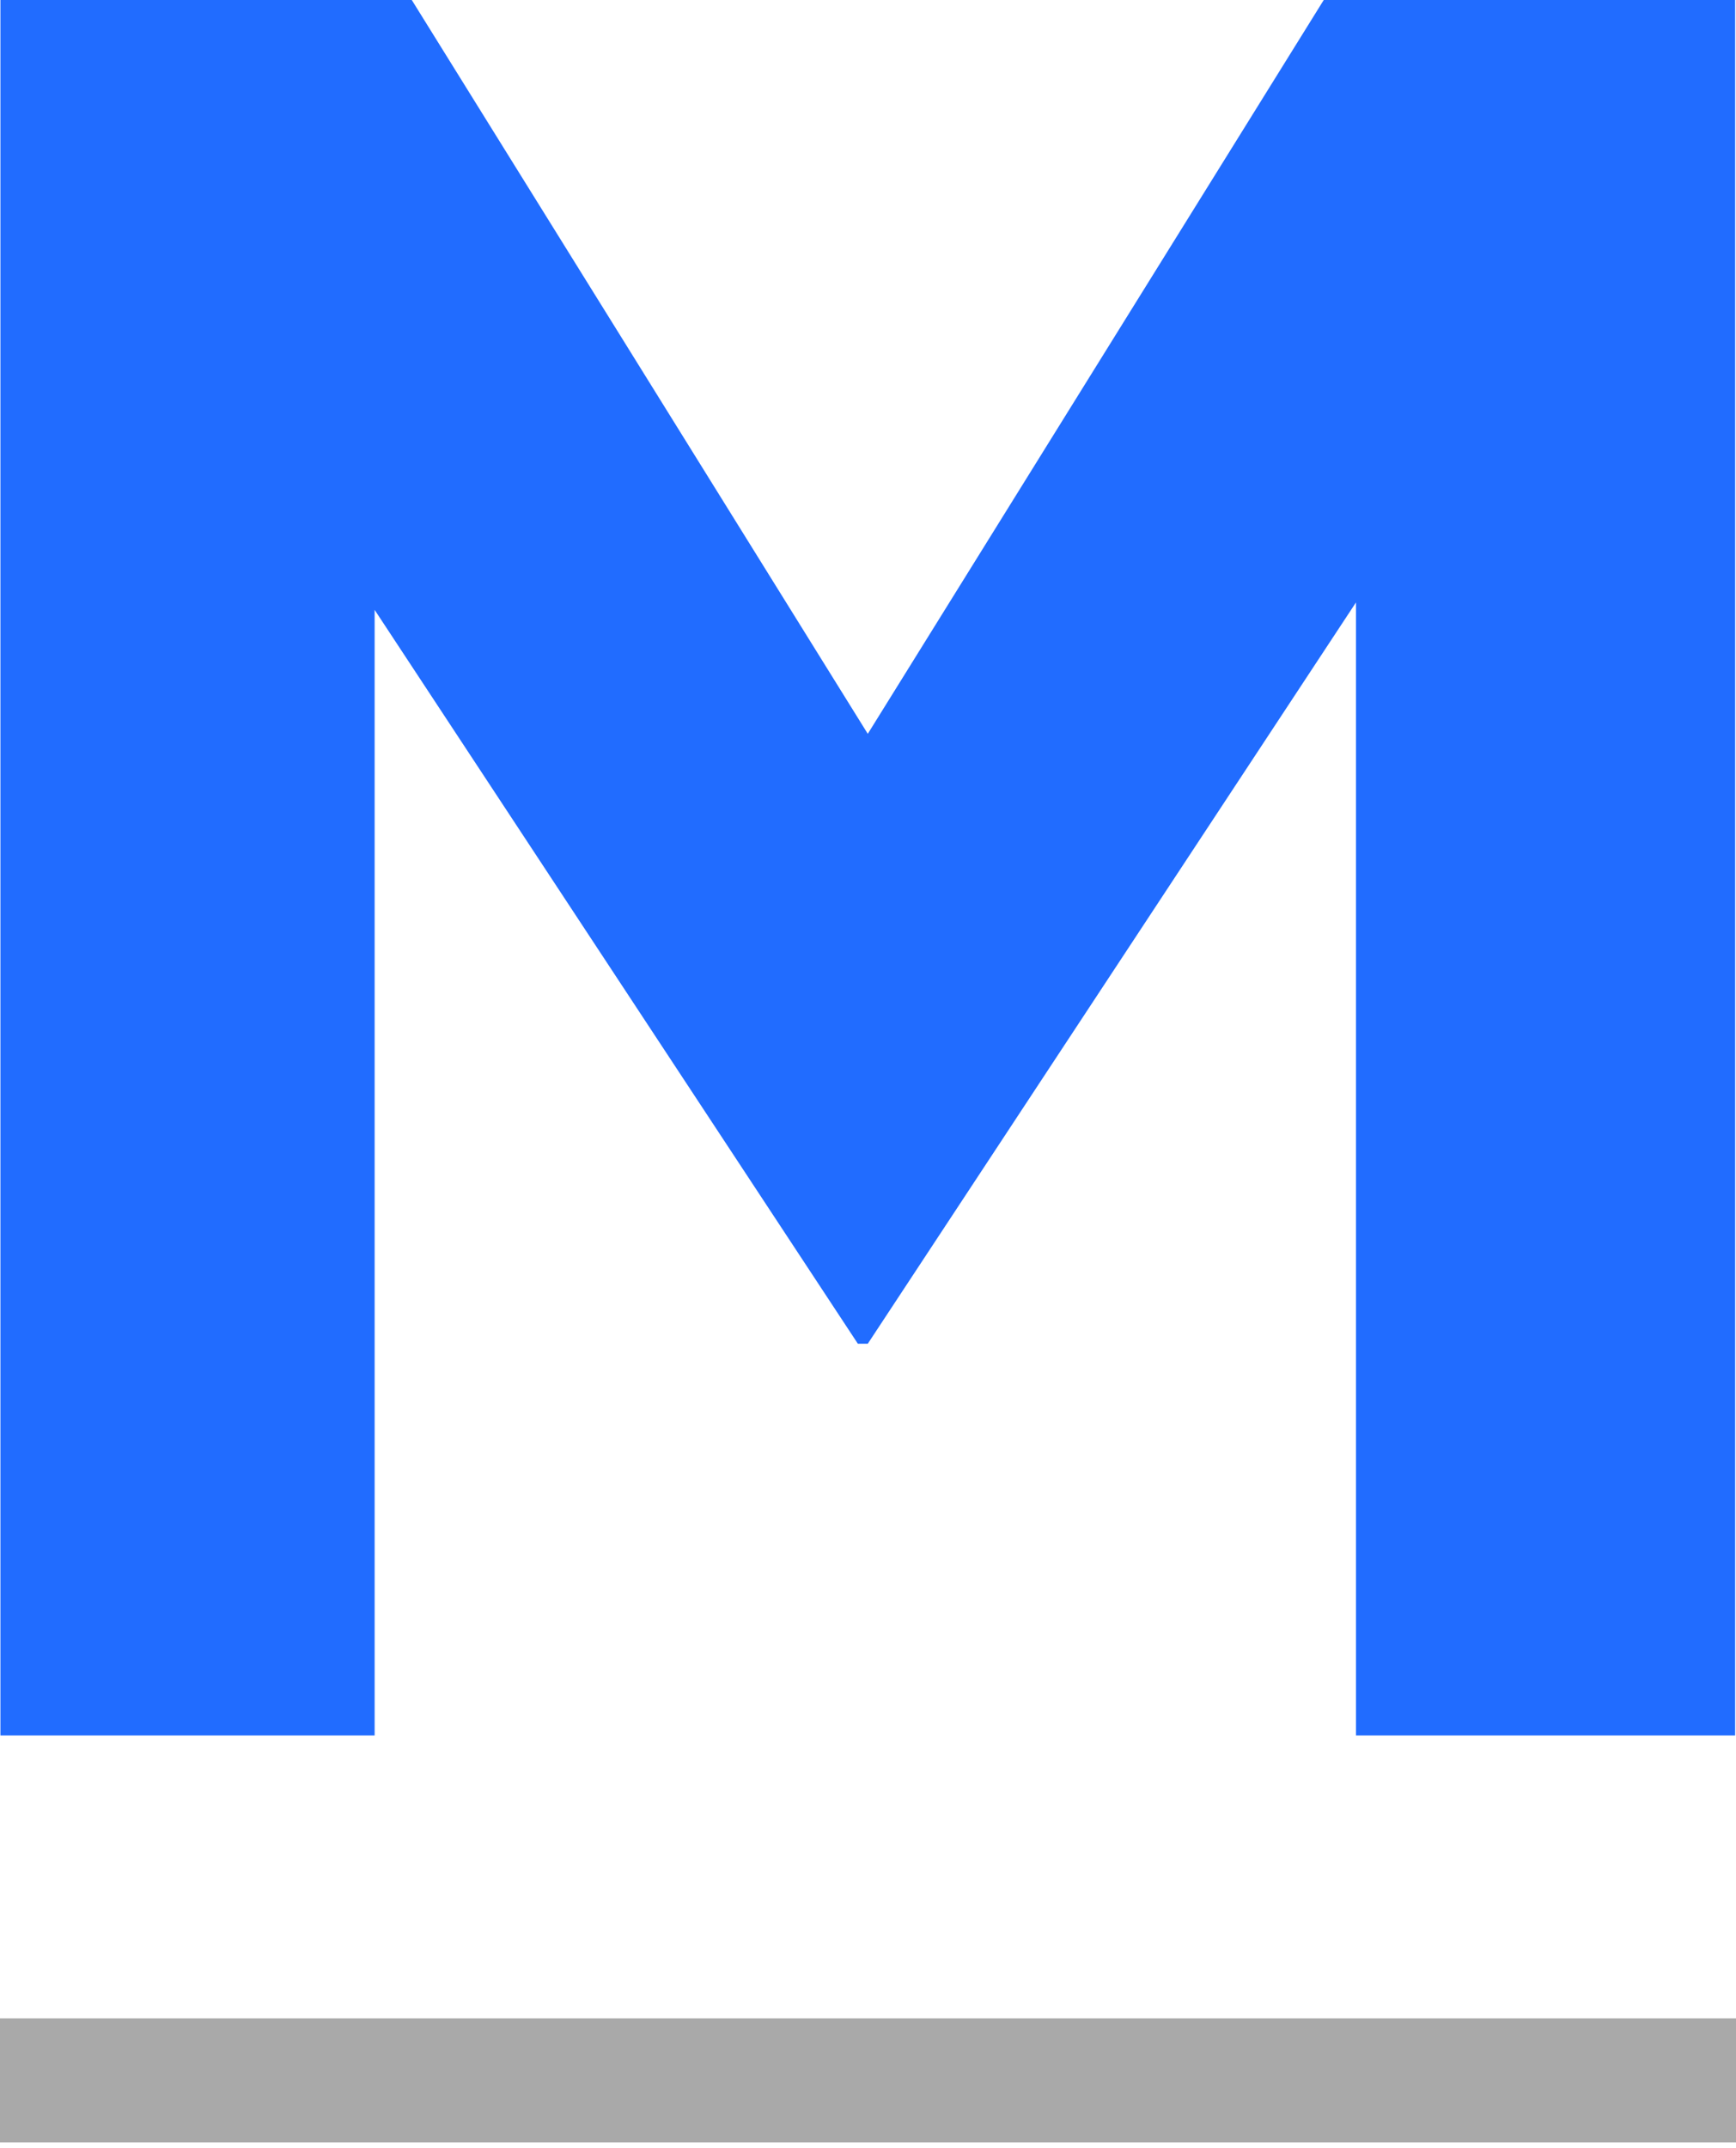
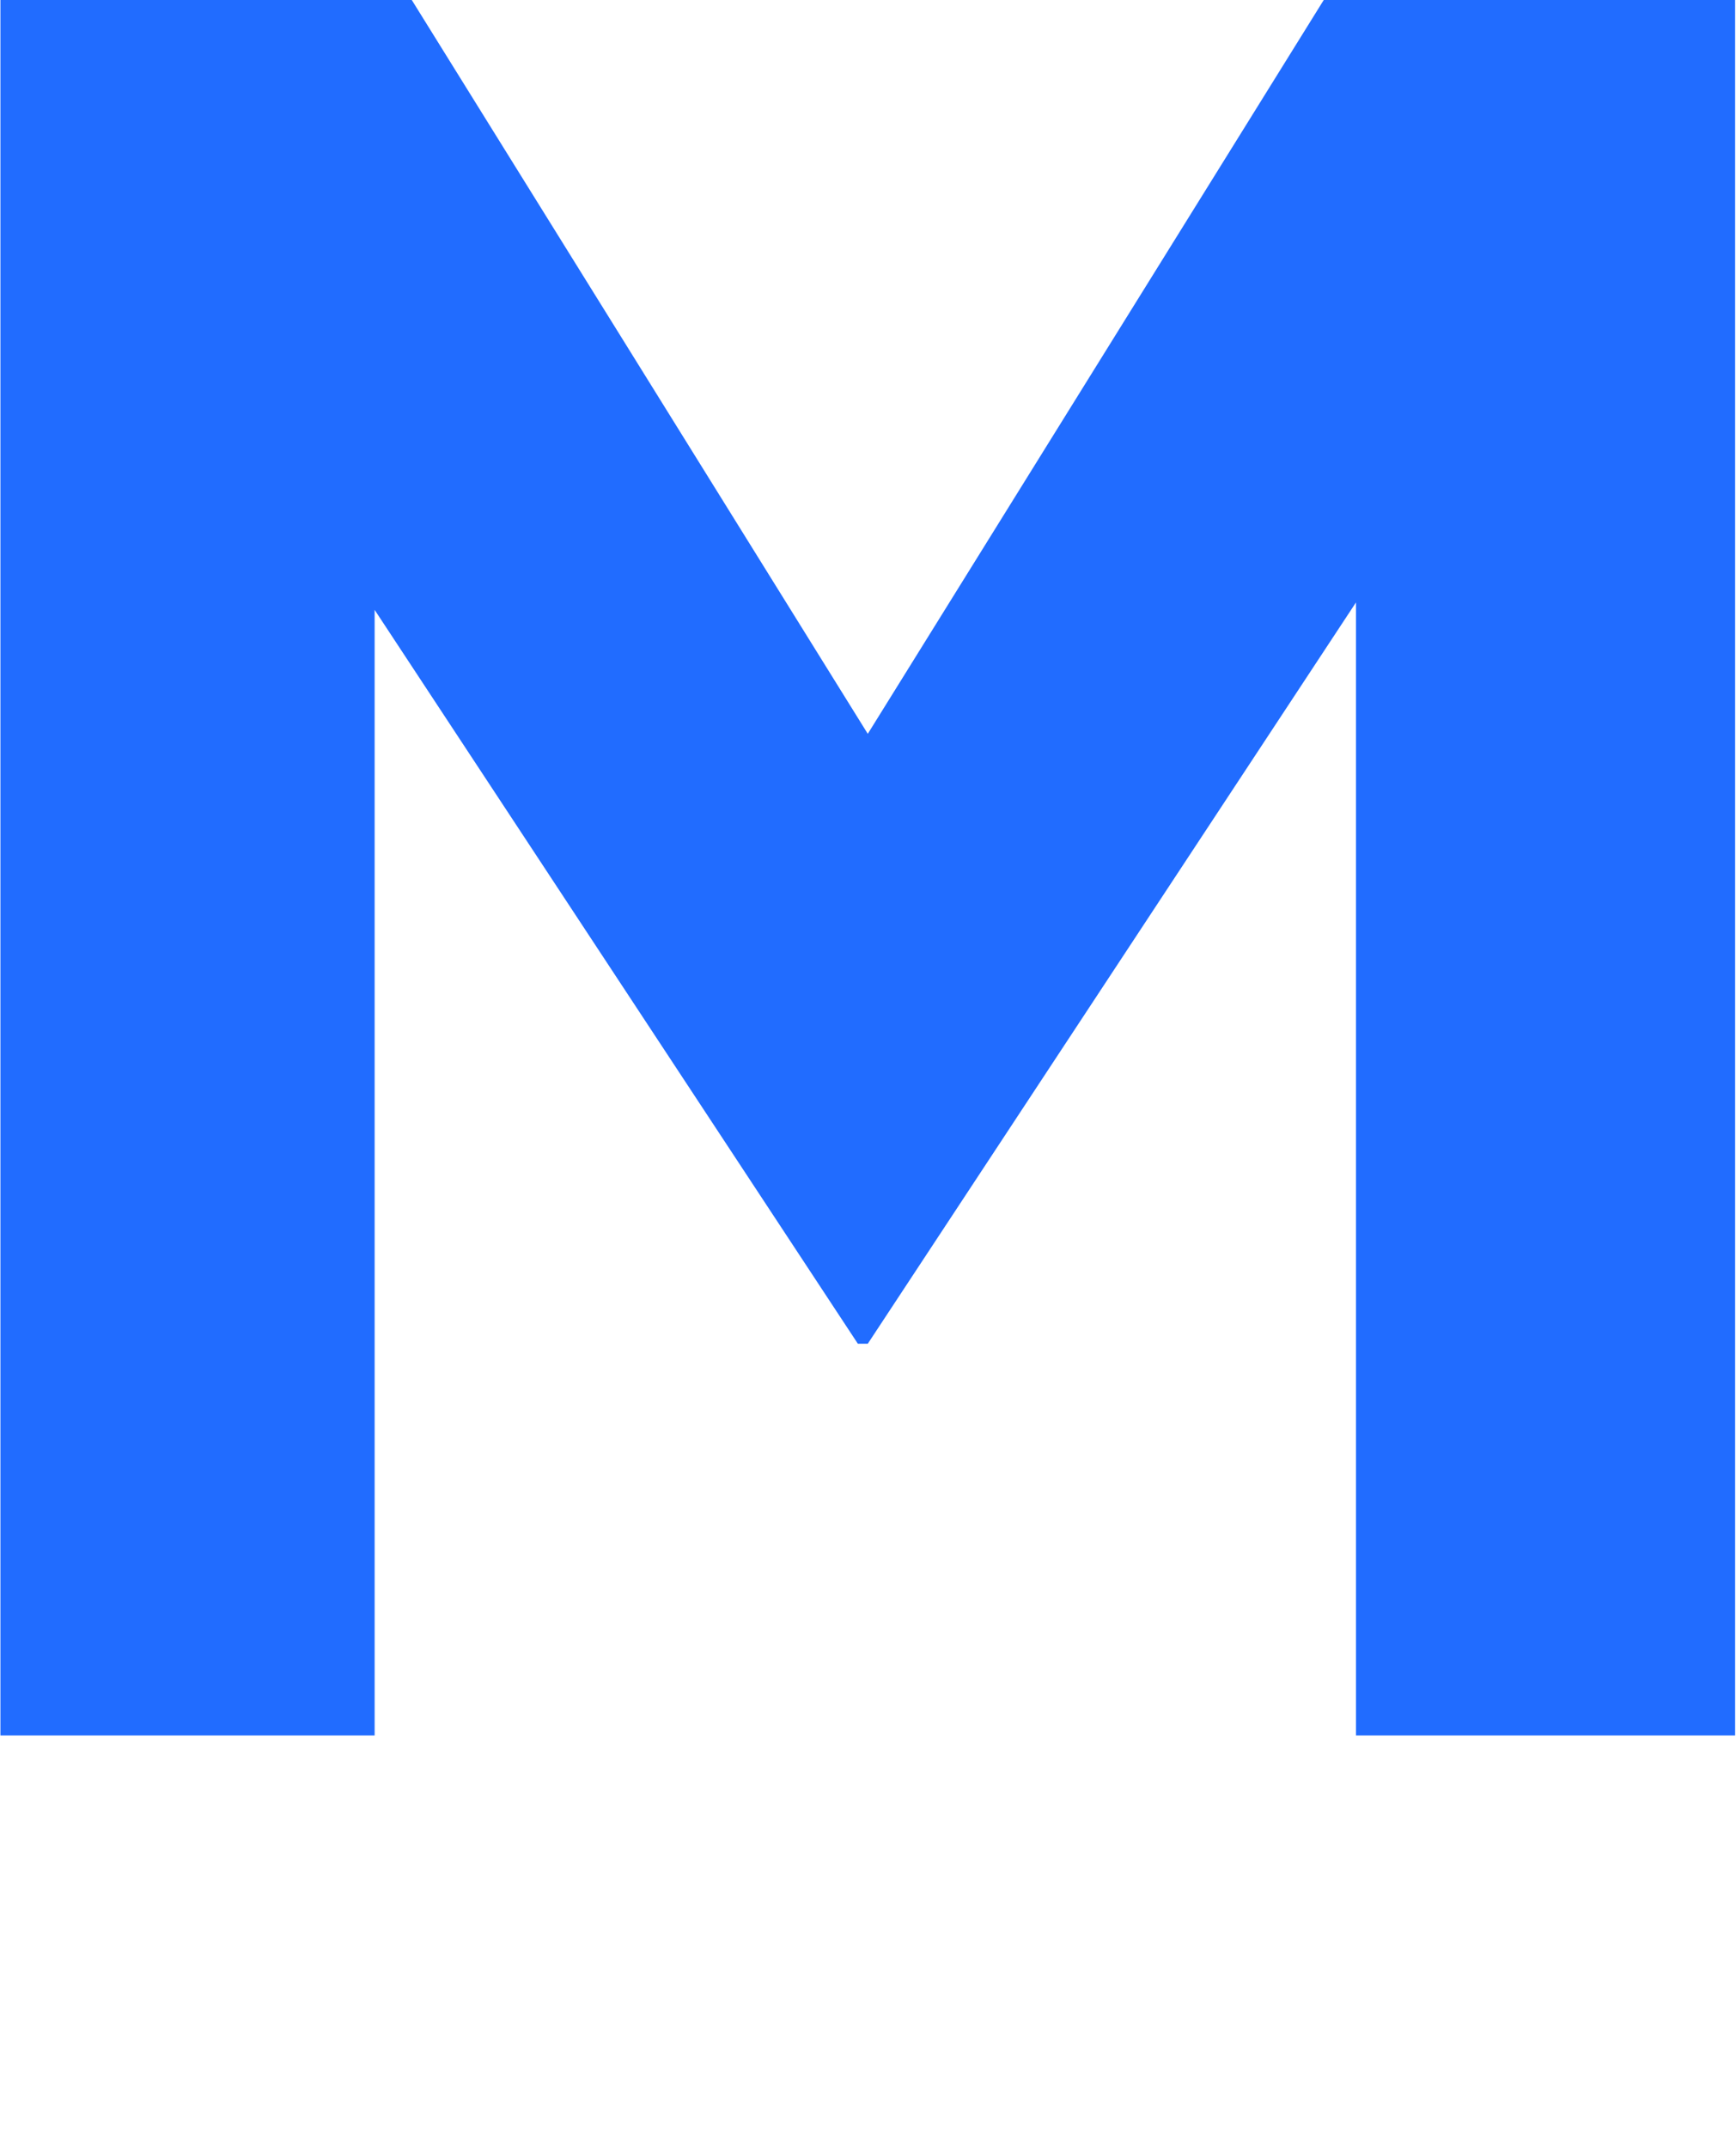
<svg xmlns="http://www.w3.org/2000/svg" width="300" height="371" viewBox="0 0 300 371" fill="none">
  <path d="M0.073 0H71.159L149.962 126.76L228.757 0H299.85V299.777H234.327V104.064L149.962 232.113H148.247L64.739 105.346V299.777H0.073V0Z" fill="#216CFF" />
-   <path d="M300 348.655H0V370.068H300V348.655Z" fill="#A9A9A9" />
</svg>